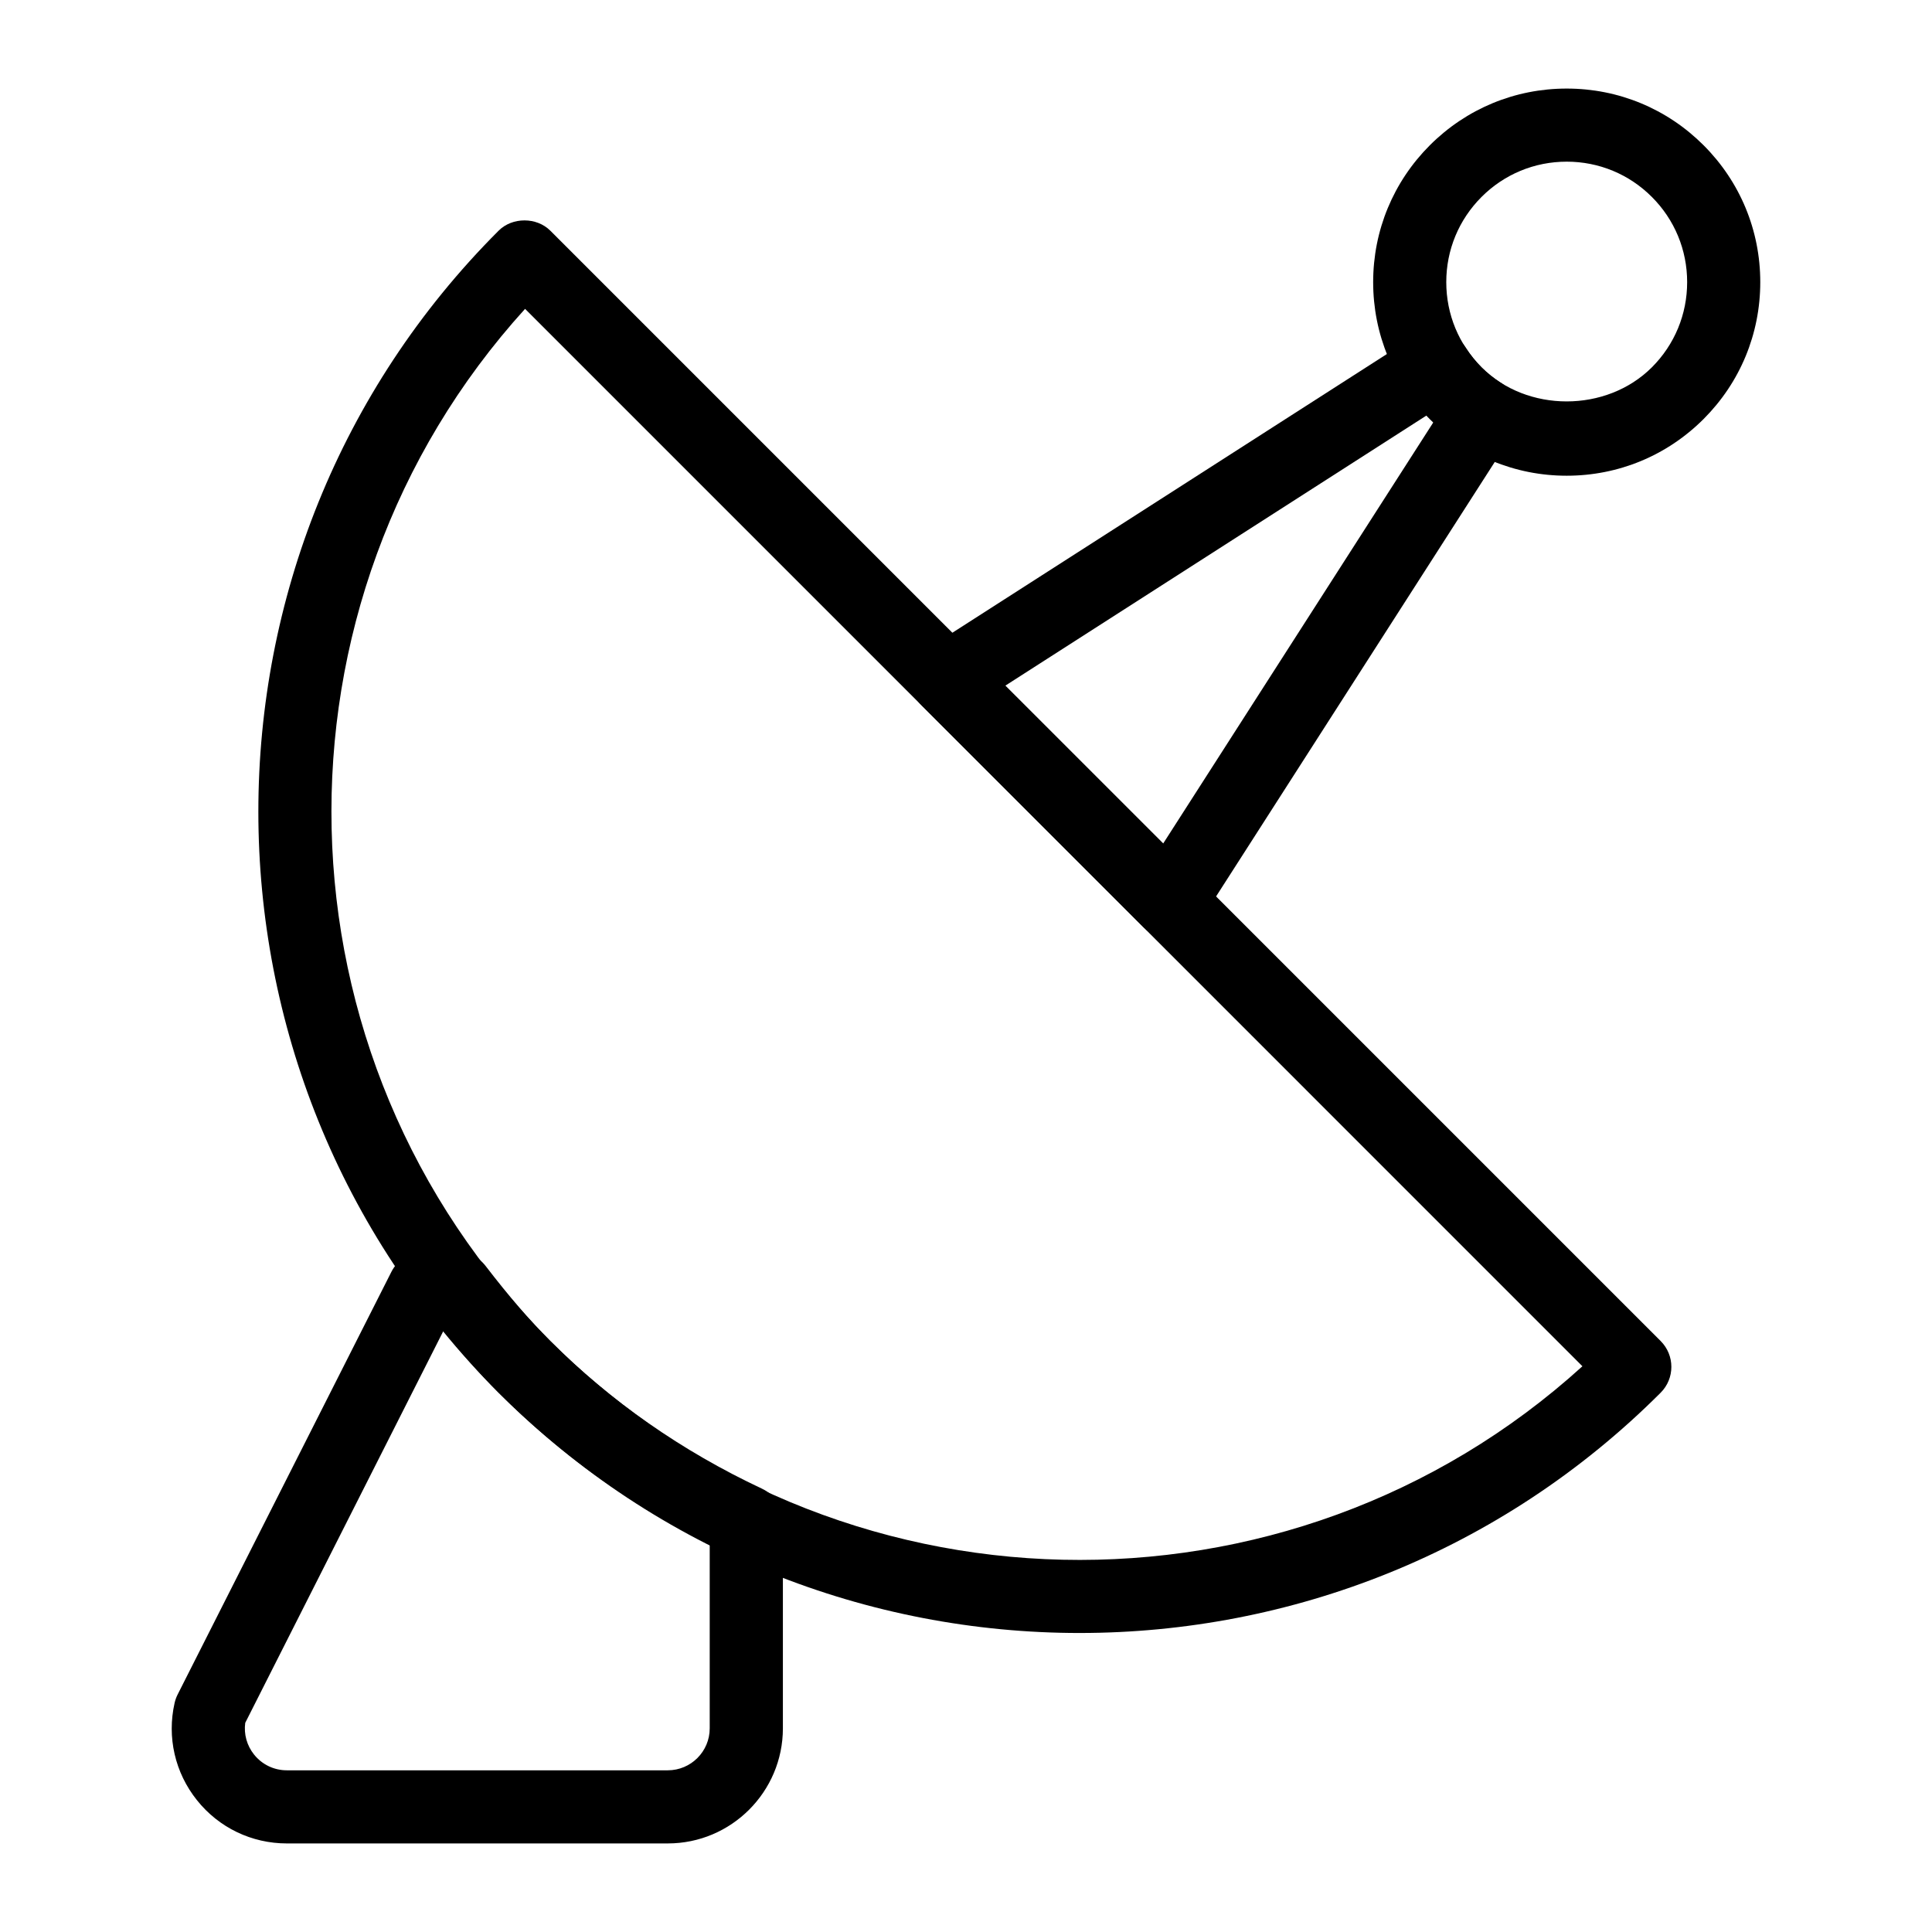
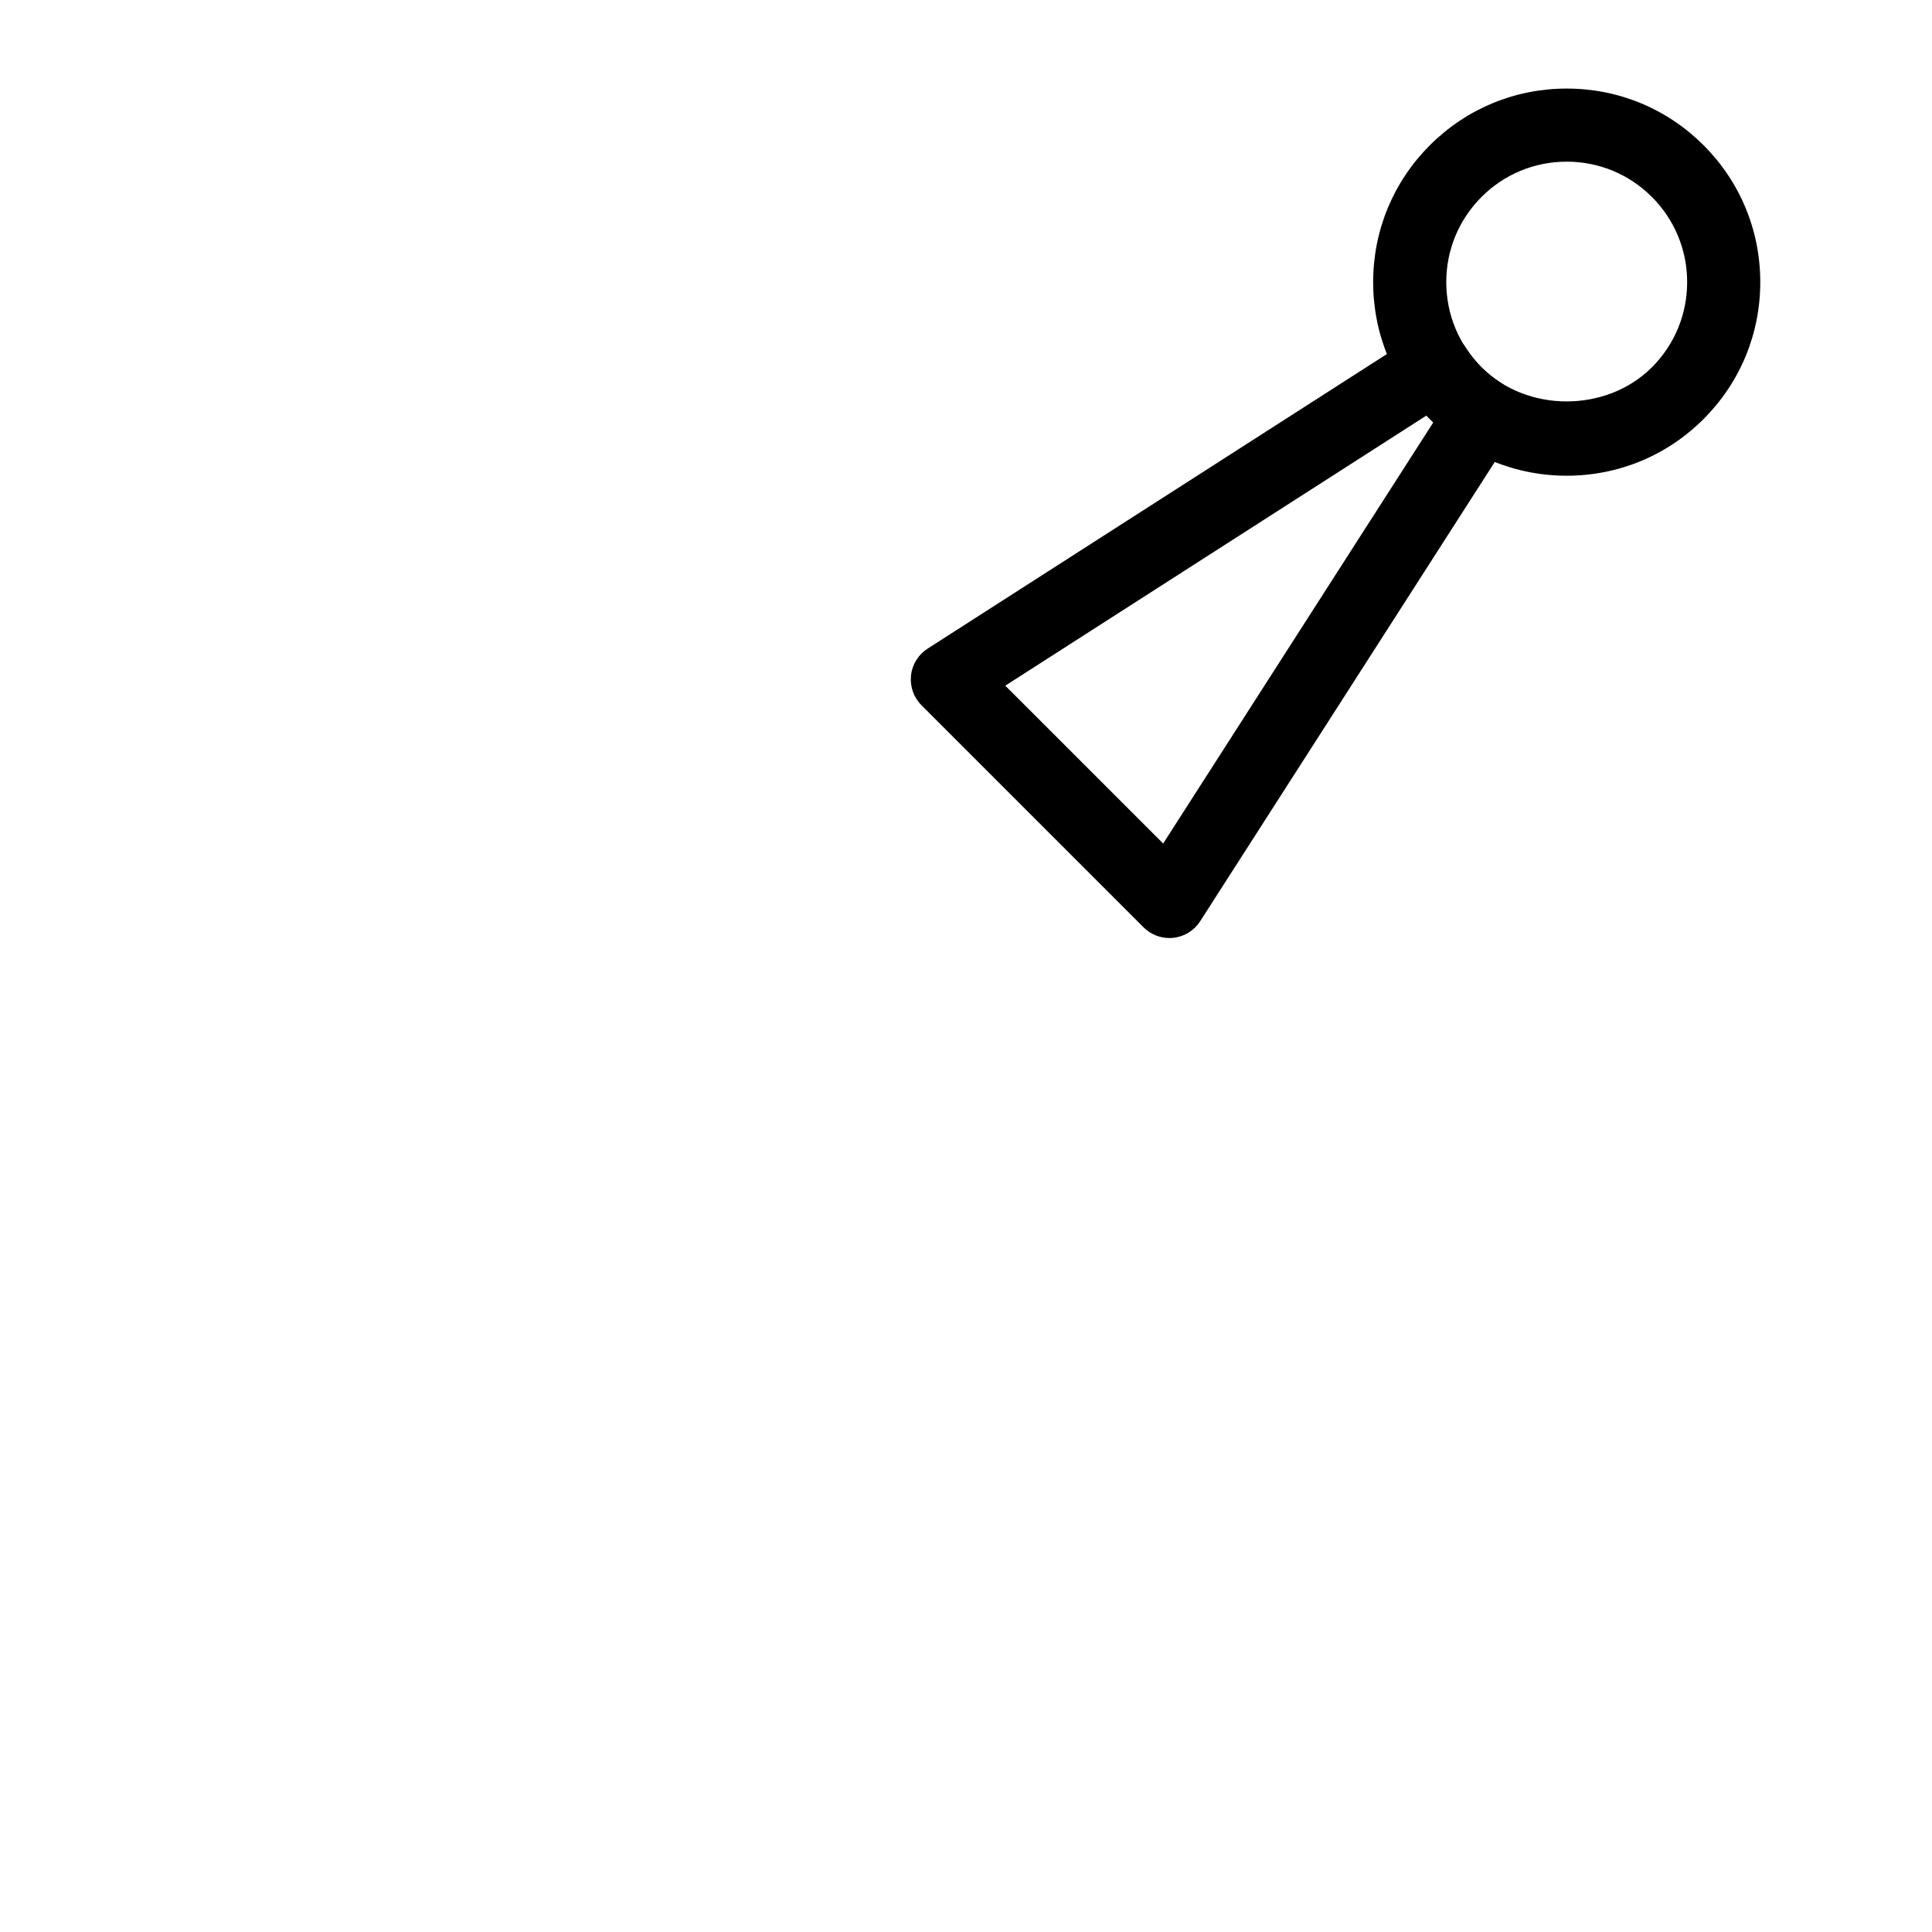
<svg xmlns="http://www.w3.org/2000/svg" fill="#000000" width="800px" height="800px" version="1.1" viewBox="144 144 512 512">
  <g>
-     <path d="m430.12 576.76c-55.766 0-111.52-21.227-153.98-63.676-84.898-84.902-84.898-223.05 0-307.95 3.633-3.633 10.066-3.633 13.699 0l294.25 294.25c3.785 3.785 3.785 9.914 0 13.699-42.457 42.449-98.215 63.676-153.97 63.676zm-146.97-350.91c-70.582 77.766-68.359 198.48 6.688 273.54 75.039 75.051 195.77 77.273 273.52 6.684z" />
-     <path d="m320.97 632.53h-100.95c-9.328 0-18.016-4.176-23.832-11.469-5.82-7.285-7.977-16.68-5.914-25.777 0.18-0.77 0.445-1.523 0.805-2.227l56.645-112.01c1.645-3.266 4.996-5.316 8.648-5.316h8.656c3.008 0 5.856 1.398 7.684 3.789 6.141 7.996 11.582 14.305 17.137 19.863 16.039 16.027 34.895 29.188 56.051 39.117 3.398 1.594 5.574 5.016 5.574 8.77v54.758c-0.004 16.816-13.684 30.5-30.5 30.5zm-111.98-31.961c-0.406 2.996 0.426 6.012 2.336 8.402 2.121 2.656 5.289 4.18 8.688 4.18h100.95c6.133 0 11.117-4.984 11.117-11.117v-48.695c-20.949-10.535-39.746-24.055-55.945-40.254-4.844-4.848-9.574-10.156-14.609-16.414z" />
    <path d="m559.19 270.07c-13.699 0-26.578-5.336-36.266-15.023s-15.023-22.57-15.023-36.277c0-13.707 5.336-26.586 15.023-36.277 9.688-9.688 22.566-15.023 36.266-15.023 13.711 0 26.586 5.336 36.277 15.023 9.688 9.688 15.023 22.574 15.023 36.277 0 13.707-5.336 26.586-15.023 36.277-9.688 9.684-22.566 15.023-36.277 15.023zm0-83.227c-8.523 0-16.539 3.32-22.566 9.348-6.027 6.031-9.348 14.047-9.348 22.574 0 8.531 3.32 16.547 9.348 22.578 12.055 12.059 33.086 12.039 45.141 0 6.027-6.031 9.348-14.047 9.348-22.574 0-8.523-3.32-16.543-9.348-22.574-6.023-6.031-14.039-9.352-22.574-9.352z" />
    <path d="m453.91 392.59c-2.555 0-5.023-1.012-6.852-2.84l-58.852-58.852c-2.07-2.07-3.094-4.973-2.781-7.891 0.312-2.914 1.93-5.531 4.398-7.113l129.14-82.832c2.156-1.391 4.769-1.852 7.305-1.309 2.508 0.547 4.691 2.07 6.082 4.238 1.285 2.012 2.727 3.812 4.266 5.356 1.562 1.555 3.312 2.953 5.356 4.262 4.504 2.891 5.809 8.883 2.922 13.387l-82.836 129.14c-1.582 2.469-4.199 4.086-7.113 4.398-0.344 0.039-0.695 0.059-1.035 0.059zm-43.496-66.879 41.84 41.828 71.586-111.6c-0.312-0.293-0.613-0.59-0.918-0.895s-0.605-0.609-0.898-0.922z" />
  </g>
</svg>